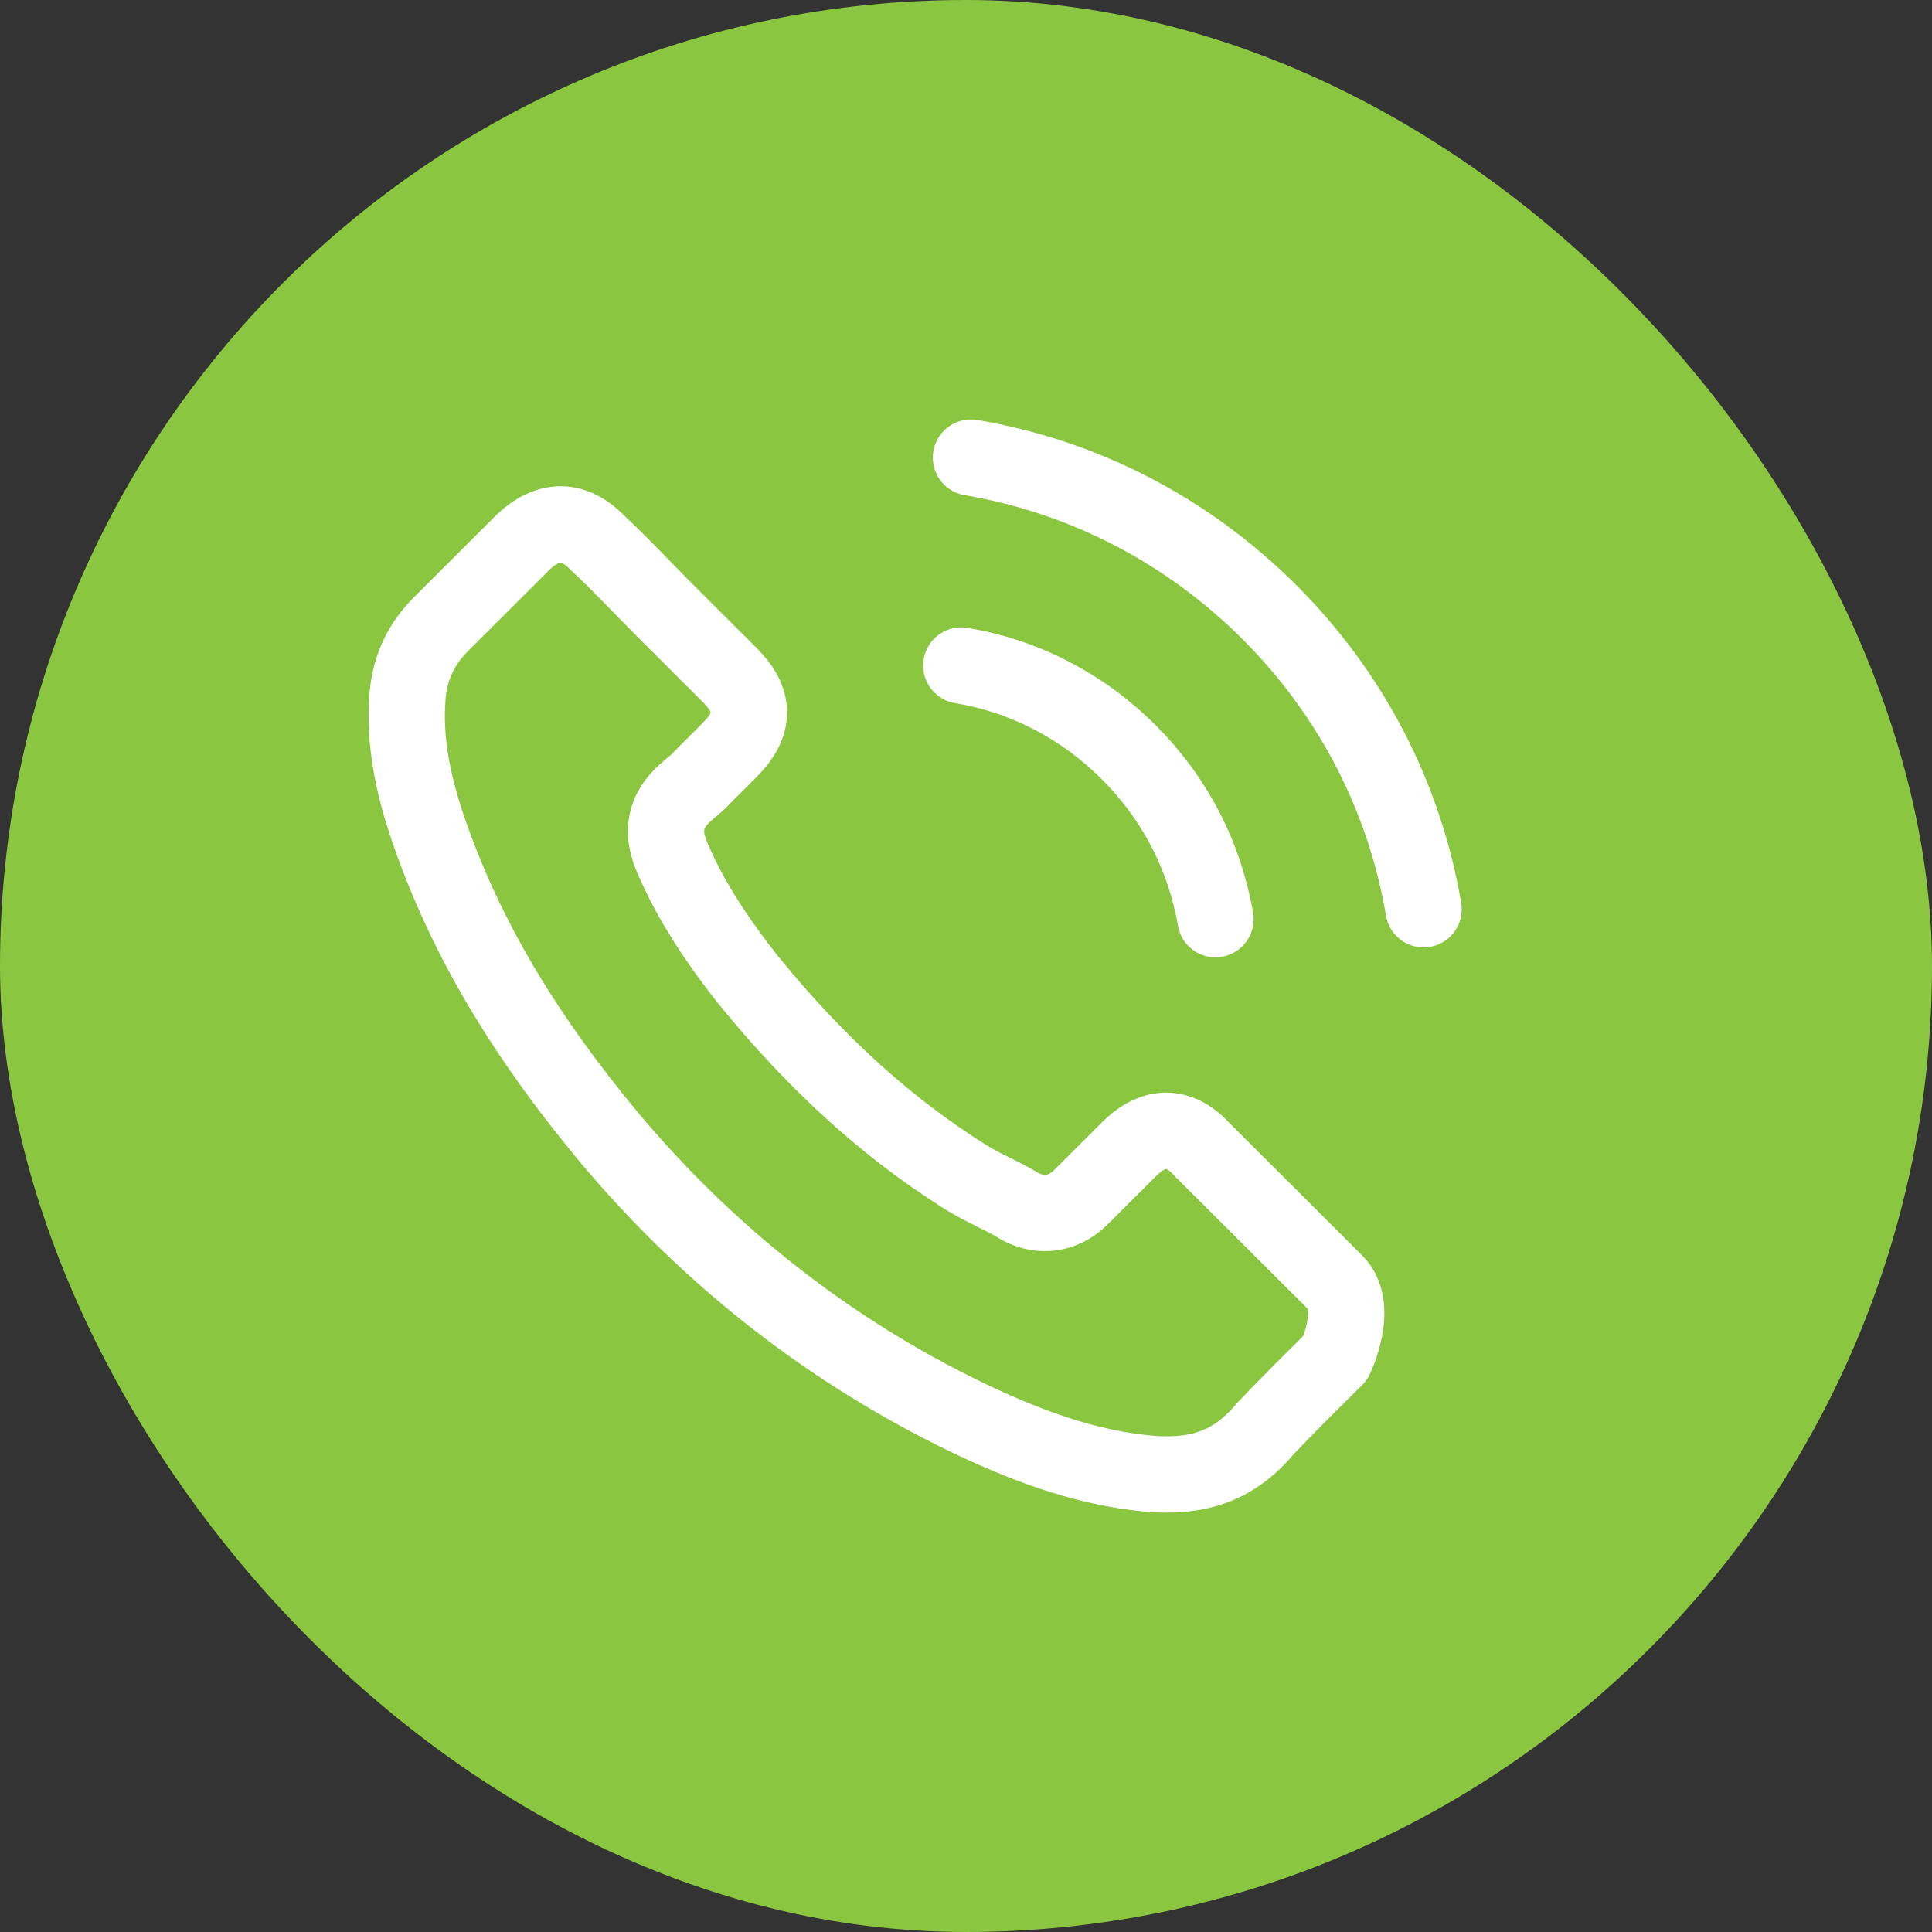
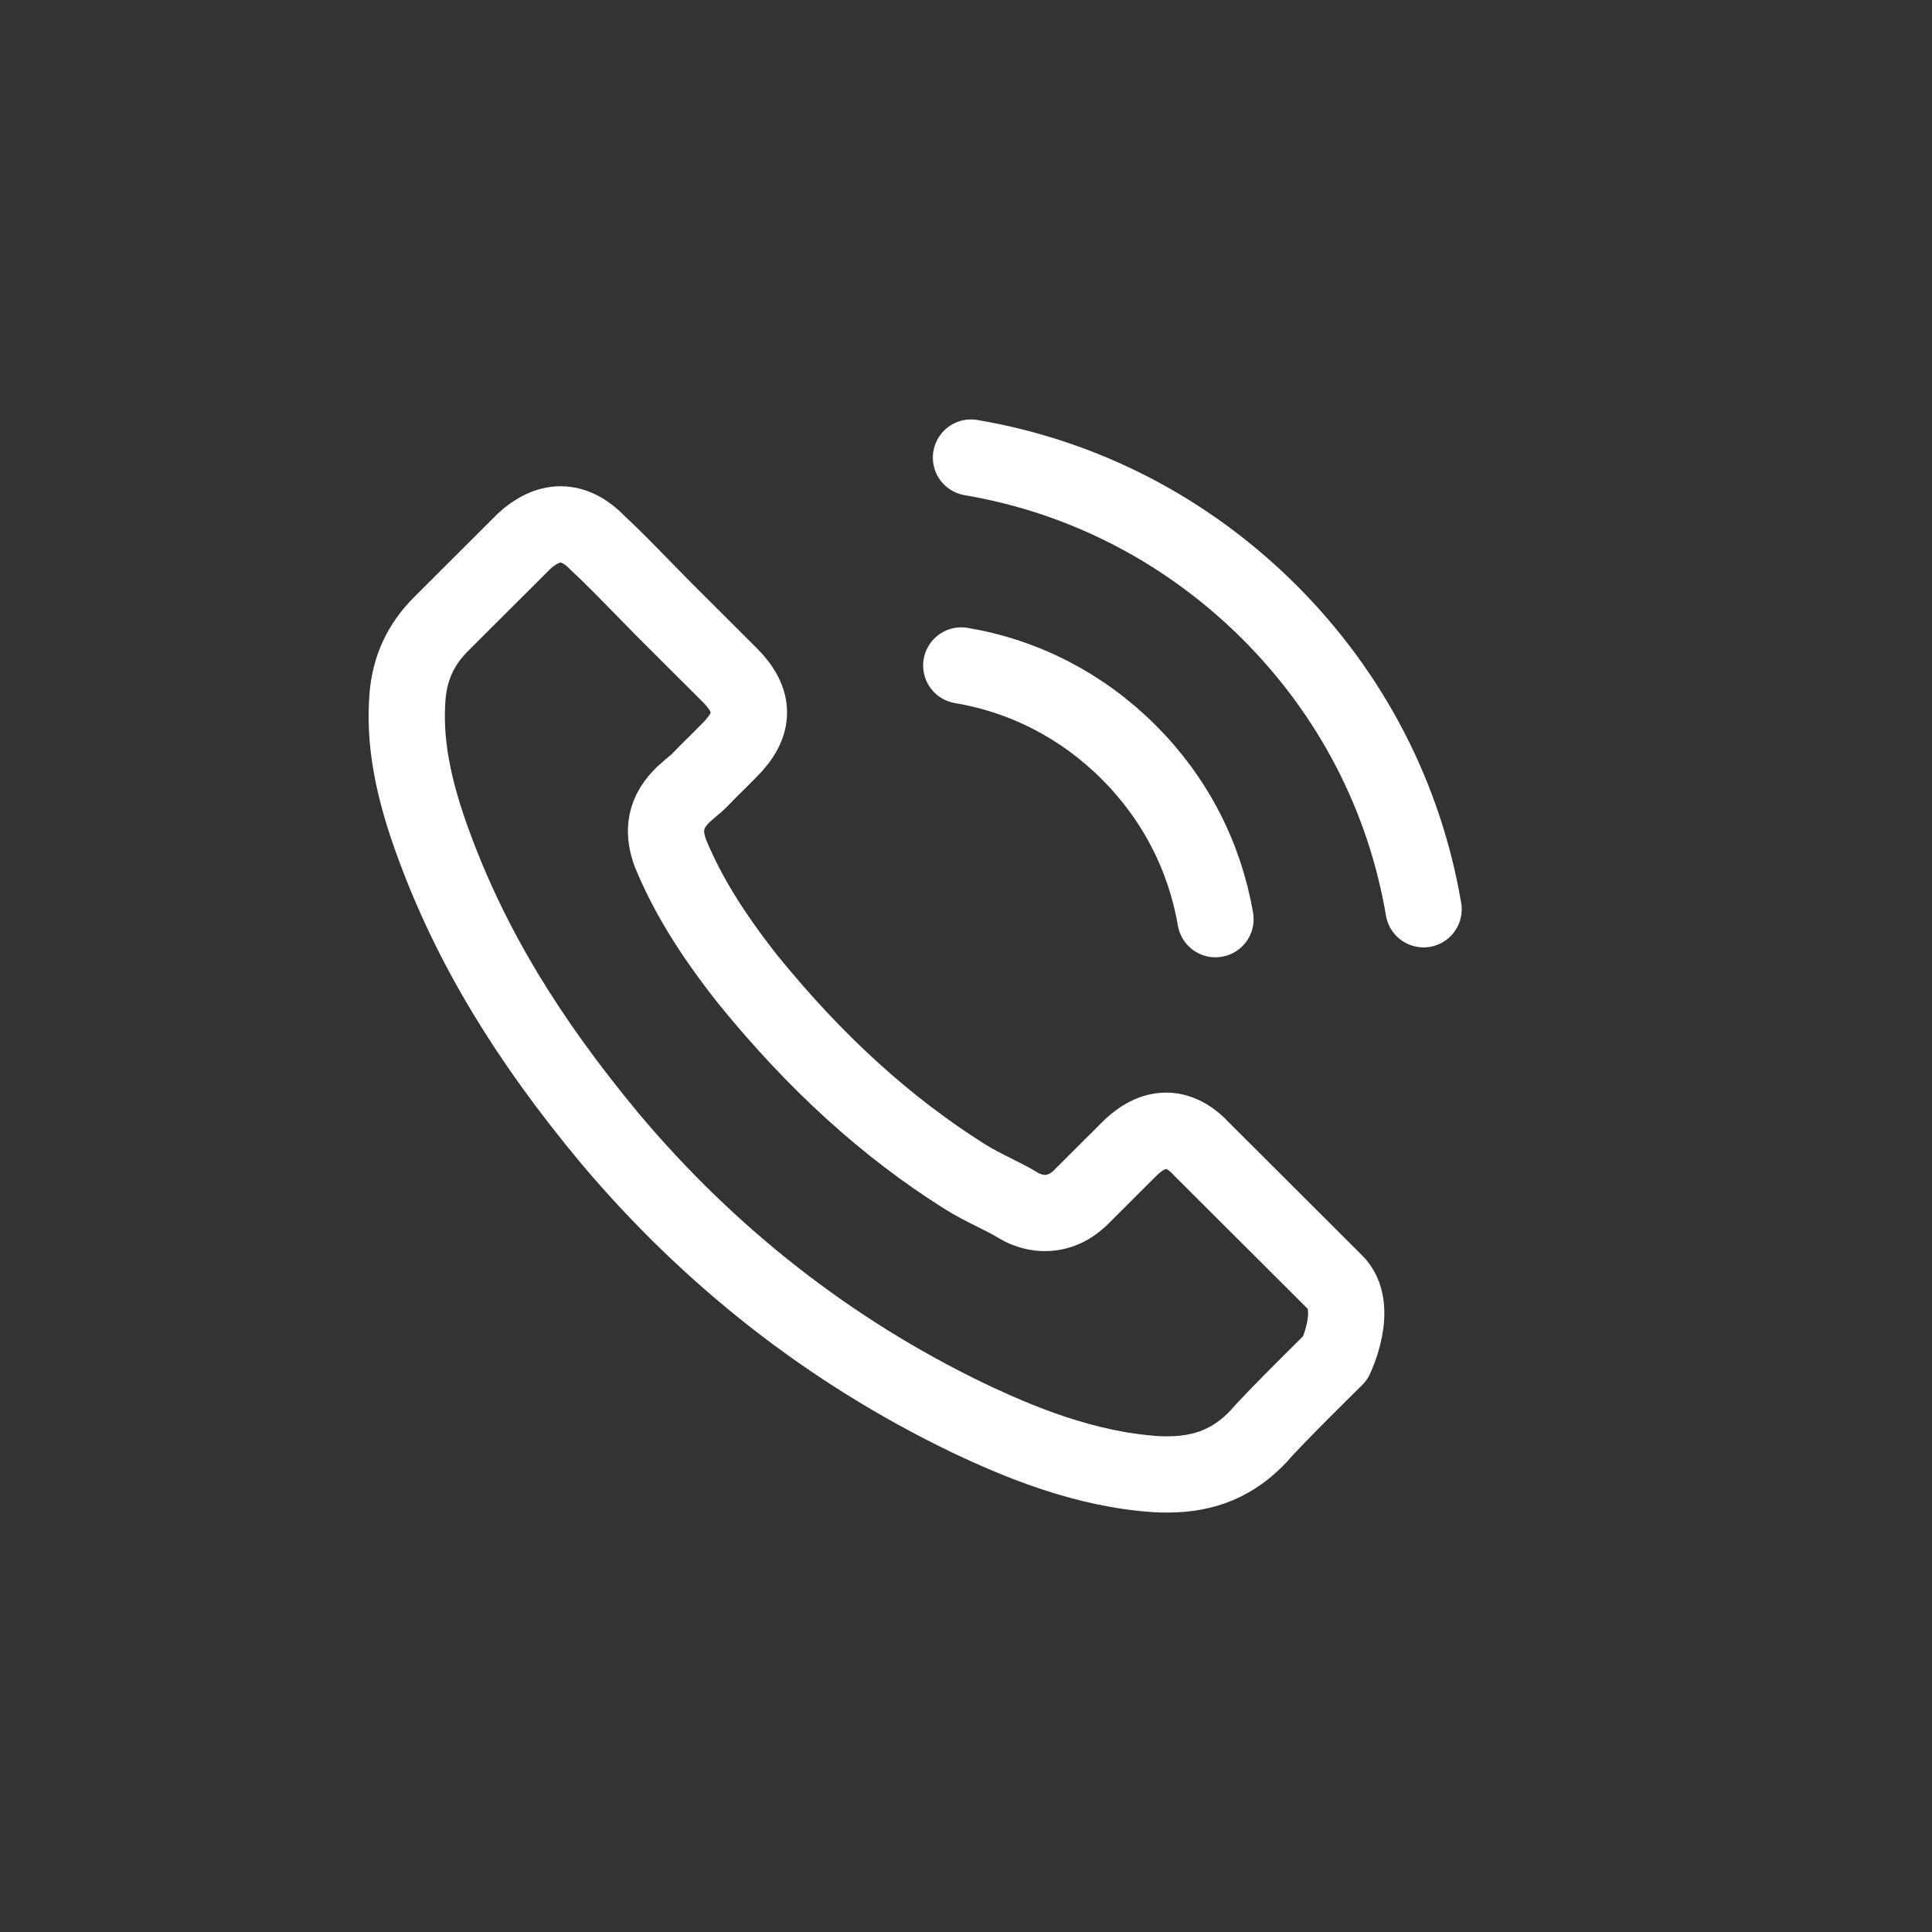
<svg xmlns="http://www.w3.org/2000/svg" width="38" height="38" viewBox="0 0 38 38" fill="none">
  <rect x="0" y="0" width="38" height="38" fill="#333333" stroke="none" />
-   <rect width="38" height="38" rx="19" fill="#8BC641" />
  <path d="M18.907 13.089C20.157 13.299 21.293 13.889 22.199 14.794C23.105 15.698 23.692 16.831 23.907 18.079M19.098 9C21.321 9.376 23.349 10.428 24.961 12.033C26.574 13.642 27.623 15.665 28 17.884M26.264 26.71C26.264 26.71 25.057 27.895 24.761 28.243C24.279 28.757 23.711 29 22.967 29C22.895 29 22.819 29 22.748 28.995C21.331 28.905 20.014 28.352 19.027 27.881C16.326 26.577 13.956 24.725 11.985 22.378C10.359 20.421 9.271 18.612 8.551 16.67C8.107 15.484 7.945 14.561 8.016 13.689C8.064 13.132 8.279 12.671 8.675 12.275L10.301 10.652C10.535 10.433 10.783 10.314 11.027 10.314C11.327 10.314 11.57 10.495 11.723 10.647C11.728 10.652 11.732 10.657 11.737 10.662C12.028 10.933 12.305 11.214 12.596 11.514C12.744 11.666 12.896 11.818 13.049 11.976L14.351 13.275C14.857 13.78 14.857 14.246 14.351 14.751C14.213 14.889 14.08 15.027 13.941 15.16C13.54 15.57 13.855 15.256 13.44 15.627C13.431 15.637 13.421 15.641 13.416 15.651C13.006 16.06 13.082 16.46 13.168 16.732C13.173 16.746 13.178 16.76 13.183 16.774C13.521 17.593 13.998 18.364 14.723 19.283L14.728 19.288C16.045 20.907 17.433 22.168 18.965 23.135C19.16 23.259 19.36 23.358 19.551 23.454C19.723 23.54 19.885 23.62 20.024 23.706C20.043 23.716 20.062 23.73 20.081 23.739C20.243 23.82 20.396 23.858 20.553 23.858C20.949 23.858 21.197 23.611 21.278 23.53L22.213 22.597C22.375 22.435 22.633 22.24 22.934 22.24C23.229 22.24 23.473 22.425 23.621 22.587C23.625 22.592 23.625 22.592 23.63 22.597L26.259 25.22C26.75 25.706 26.264 26.71 26.264 26.71Z" stroke="white" stroke-width="1.5" stroke-linecap="round" stroke-linejoin="round" />
</svg>